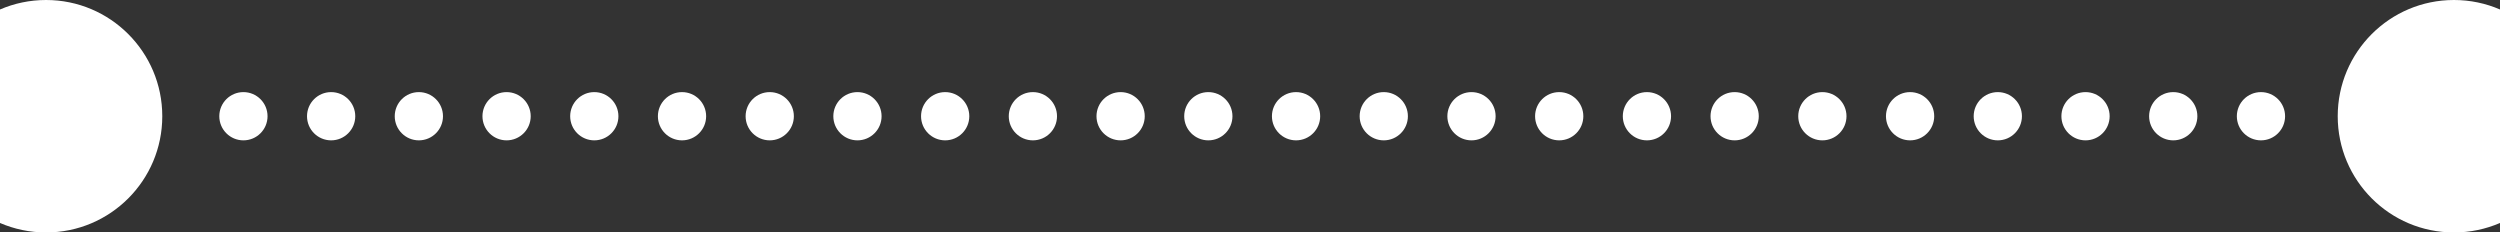
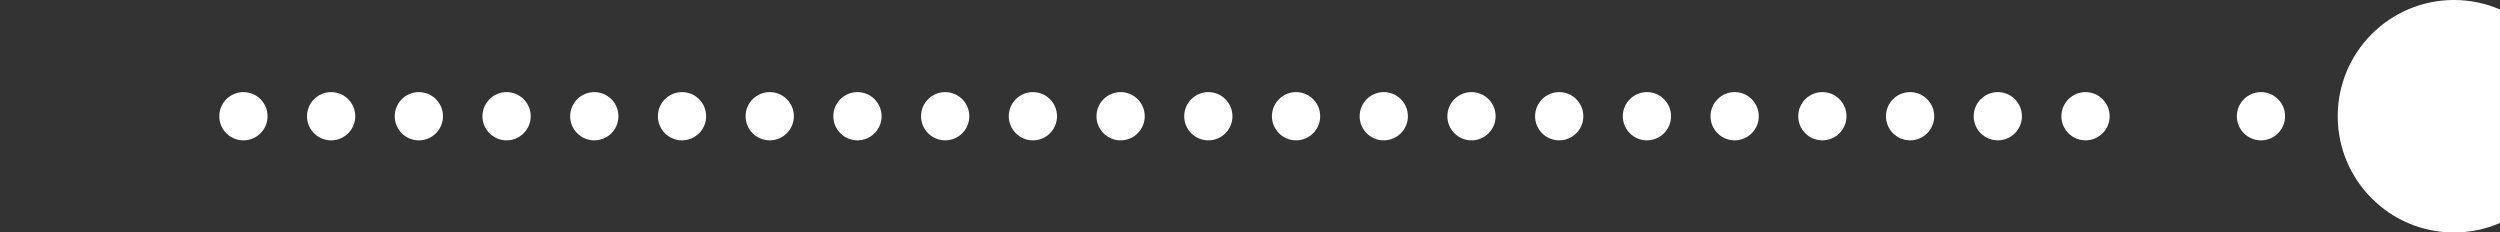
<svg xmlns="http://www.w3.org/2000/svg" width="570" height="53" viewBox="0 0 570 53" fill="none">
  <rect x="0" y="0" width="570" height="53" fill="#333333" stroke="none" />
  <circle cx="55.5" cy="26.5" r="5.5" fill="white" />
  <circle cx="75.5" cy="26.5" r="5.5" fill="white" />
  <circle cx="95.5" cy="26.5" r="5.5" fill="white" />
  <circle cx="115.5" cy="26.5" r="5.5" fill="white" />
  <circle cx="135.5" cy="26.5" r="5.5" fill="white" />
  <circle cx="155.5" cy="26.5" r="5.5" fill="white" />
  <circle cx="175.5" cy="26.5" r="5.5" fill="white" />
  <circle cx="195.5" cy="26.5" r="5.5" fill="white" />
  <circle cx="215.5" cy="26.5" r="5.5" fill="white" />
  <circle cx="235.5" cy="26.5" r="5.5" fill="white" />
  <circle cx="255.5" cy="26.5" r="5.5" fill="white" />
  <circle cx="275.5" cy="26.5" r="5.5" fill="white" />
  <circle cx="295.5" cy="26.5" r="5.5" fill="white" />
  <circle cx="315.5" cy="26.5" r="5.5" fill="white" />
  <circle cx="335.5" cy="26.5" r="5.5" fill="white" />
  <circle cx="355.5" cy="26.5" r="5.5" fill="white" />
  <circle cx="375.5" cy="26.5" r="5.5" fill="white" />
  <circle cx="395.5" cy="26.5" r="5.5" fill="white" />
  <circle cx="415.5" cy="26.5" r="5.5" fill="white" />
  <circle cx="435.5" cy="26.5" r="5.5" fill="white" />
  <circle cx="455.5" cy="26.5" r="5.5" fill="white" />
  <circle cx="475.5" cy="26.5" r="5.5" fill="white" />
-   <circle cx="495.5" cy="26.5" r="5.5" fill="white" />
  <circle cx="515.5" cy="26.5" r="5.5" fill="white" />
-   <path d="M0 50.838C3.22 52.229 6.77 53 10.5 53C25.136 53 37 41.136 37 26.5C37 11.864 25.136 0 10.5 0C6.77 0 3.22 0.771 0 2.162V50.838Z" fill="white" />
-   <path d="M570 50.838C566.78 52.229 563.23 53 559.5 53C544.864 53 533 41.136 533 26.5C533 11.864 544.864 0 559.5 0C563.23 0 566.78 0.771 570 2.162V50.838Z" fill="white" />
+   <path d="M570 50.838C566.78 52.229 563.23 53 559.5 53C544.864 53 533 41.136 533 26.5C533 11.864 544.864 0 559.5 0C563.23 0 566.78 0.771 570 2.162V50.838" fill="white" />
</svg>